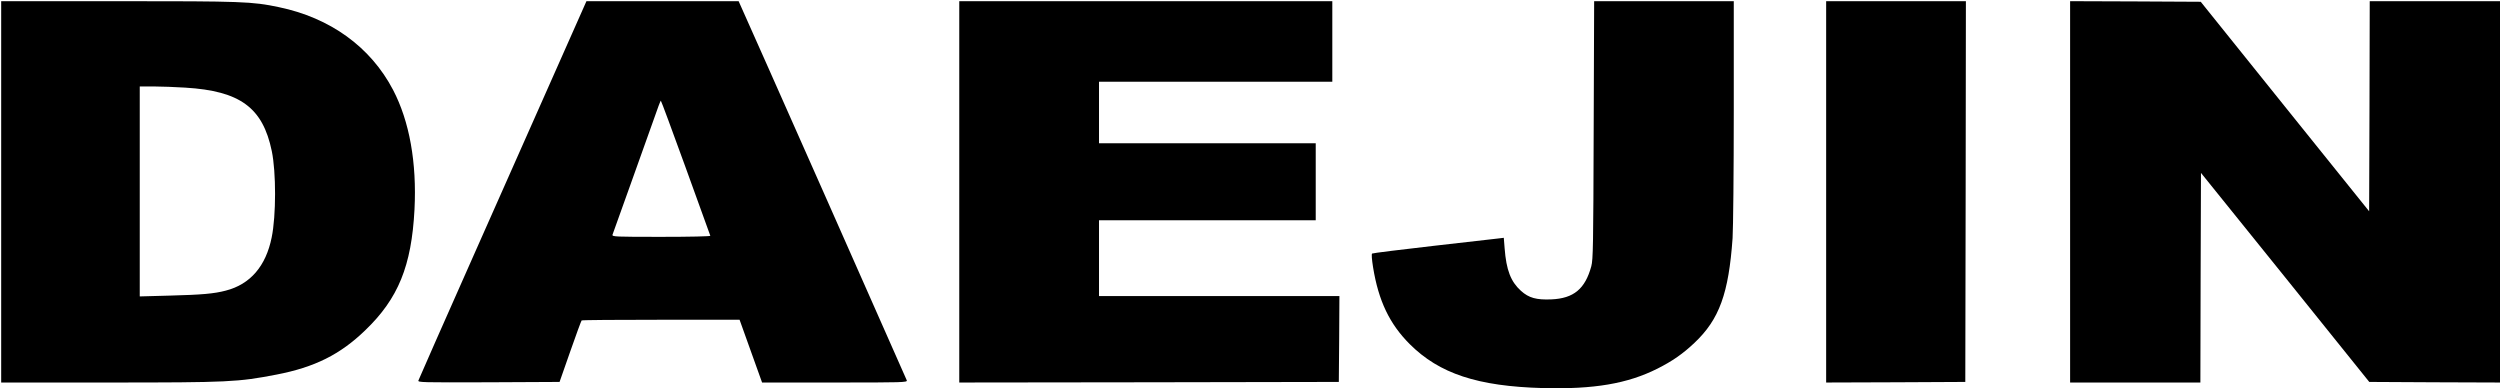
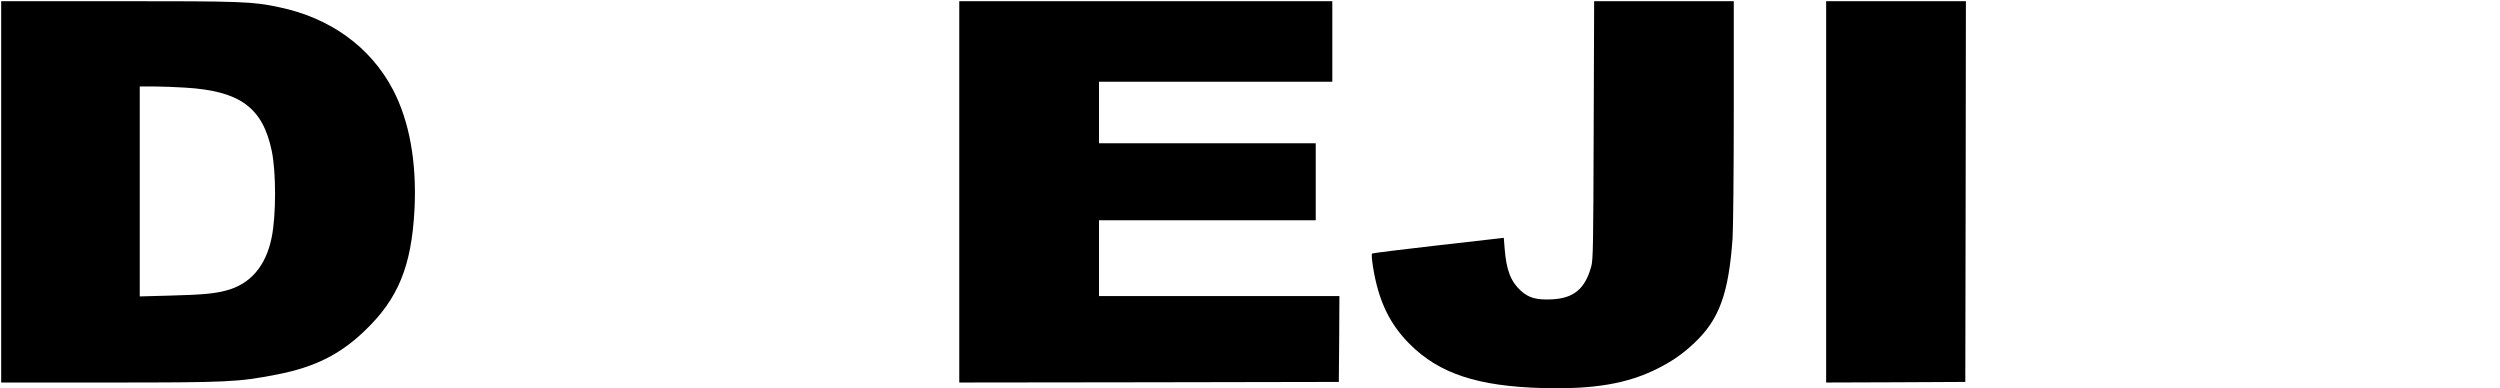
<svg xmlns="http://www.w3.org/2000/svg" version="1.0" width="2111pt" height="328pt" viewBox="0 0 2111 328" preserveAspectRatio="xMidYMid meet">
  <g transform="translate(0,328) scale(0.1,-0.1)" fill="#000000" stroke="none">
    <path d="M10 1660 l0 -1610 903 0 c1024 0 1095 4 1422 67 321 62 537 169 749 374 279 268 391 543 416 1020 20 395 -42 744 -181 1010 -190 363 -531 609 -966 699 -223 47 -307 50 -1355 50 l-988 0 0 -1610z m1555 880 c463 -28 654 -169 730 -536 37 -179 37 -544 -1 -729 -49 -243 -181 -396 -388 -449 -98 -26 -202 -35 -471 -42 l-255 -7 0 886 0 887 118 0 c64 0 185 -5 267 -10z" />
-     <path d="M4727 2763 c-124 -280 -442 -996 -707 -1593 -265 -597 -484 -1093 -487 -1103 -5 -16 26 -17 593 -15 l599 3 90 257 c49 141 93 259 96 262 3 4 305 6 670 6 l664 0 95 -265 95 -265 614 0 c579 0 613 1 608 18 -4 13 -1353 3056 -1408 3175 l-12 27 -643 0 -642 0 -225 -507z m1063 -899 c113 -312 207 -570 208 -575 2 -5 -174 -9 -413 -9 -393 0 -417 1 -413 18 3 9 72 202 153 427 81 226 170 476 199 557 28 82 53 148 56 148 3 0 97 -255 210 -566z" />
    <path d="M8100 1660 l0 -1610 1603 2 1602 3 3 363 2 362 -1015 0 -1015 0 0 320 0 320 915 0 915 0 0 325 0 325 -915 0 -915 0 0 260 0 260 985 0 985 0 0 340 0 340 -1575 0 -1575 0 0 -1610z" />
    <path d="M13457 2183 c-3 -985 -5 -1094 -20 -1151 -52 -192 -149 -272 -338 -280 -126 -5 -189 12 -256 72 -86 78 -124 175 -138 360 l-7 88 -41 -5 c-23 -3 -271 -31 -552 -63 -280 -32 -514 -61 -519 -65 -6 -5 -2 -51 8 -115 46 -284 139 -479 310 -650 250 -249 572 -356 1126 -371 429 -11 712 37 965 164 127 64 216 126 313 218 210 198 289 417 322 885 5 81 10 556 10 1073 l0 927 -590 0 -589 0 -4 -1087z" />
    <path d="M15420 1660 l0 -1610 588 2 587 3 3 1608 2 1607 -590 0 -590 0 0 -1610z" />
-     <path d="M17480 1660 l0 -1610 550 0 550 0 2 885 3 885 711 -882 710 -883 552 -3 552 -2 0 1610 0 1610 -550 0 -550 0 -2 -887 -3 -887 -711 884 -711 885 -551 3 -552 2 0 -1610z" />
  </g>
</svg>